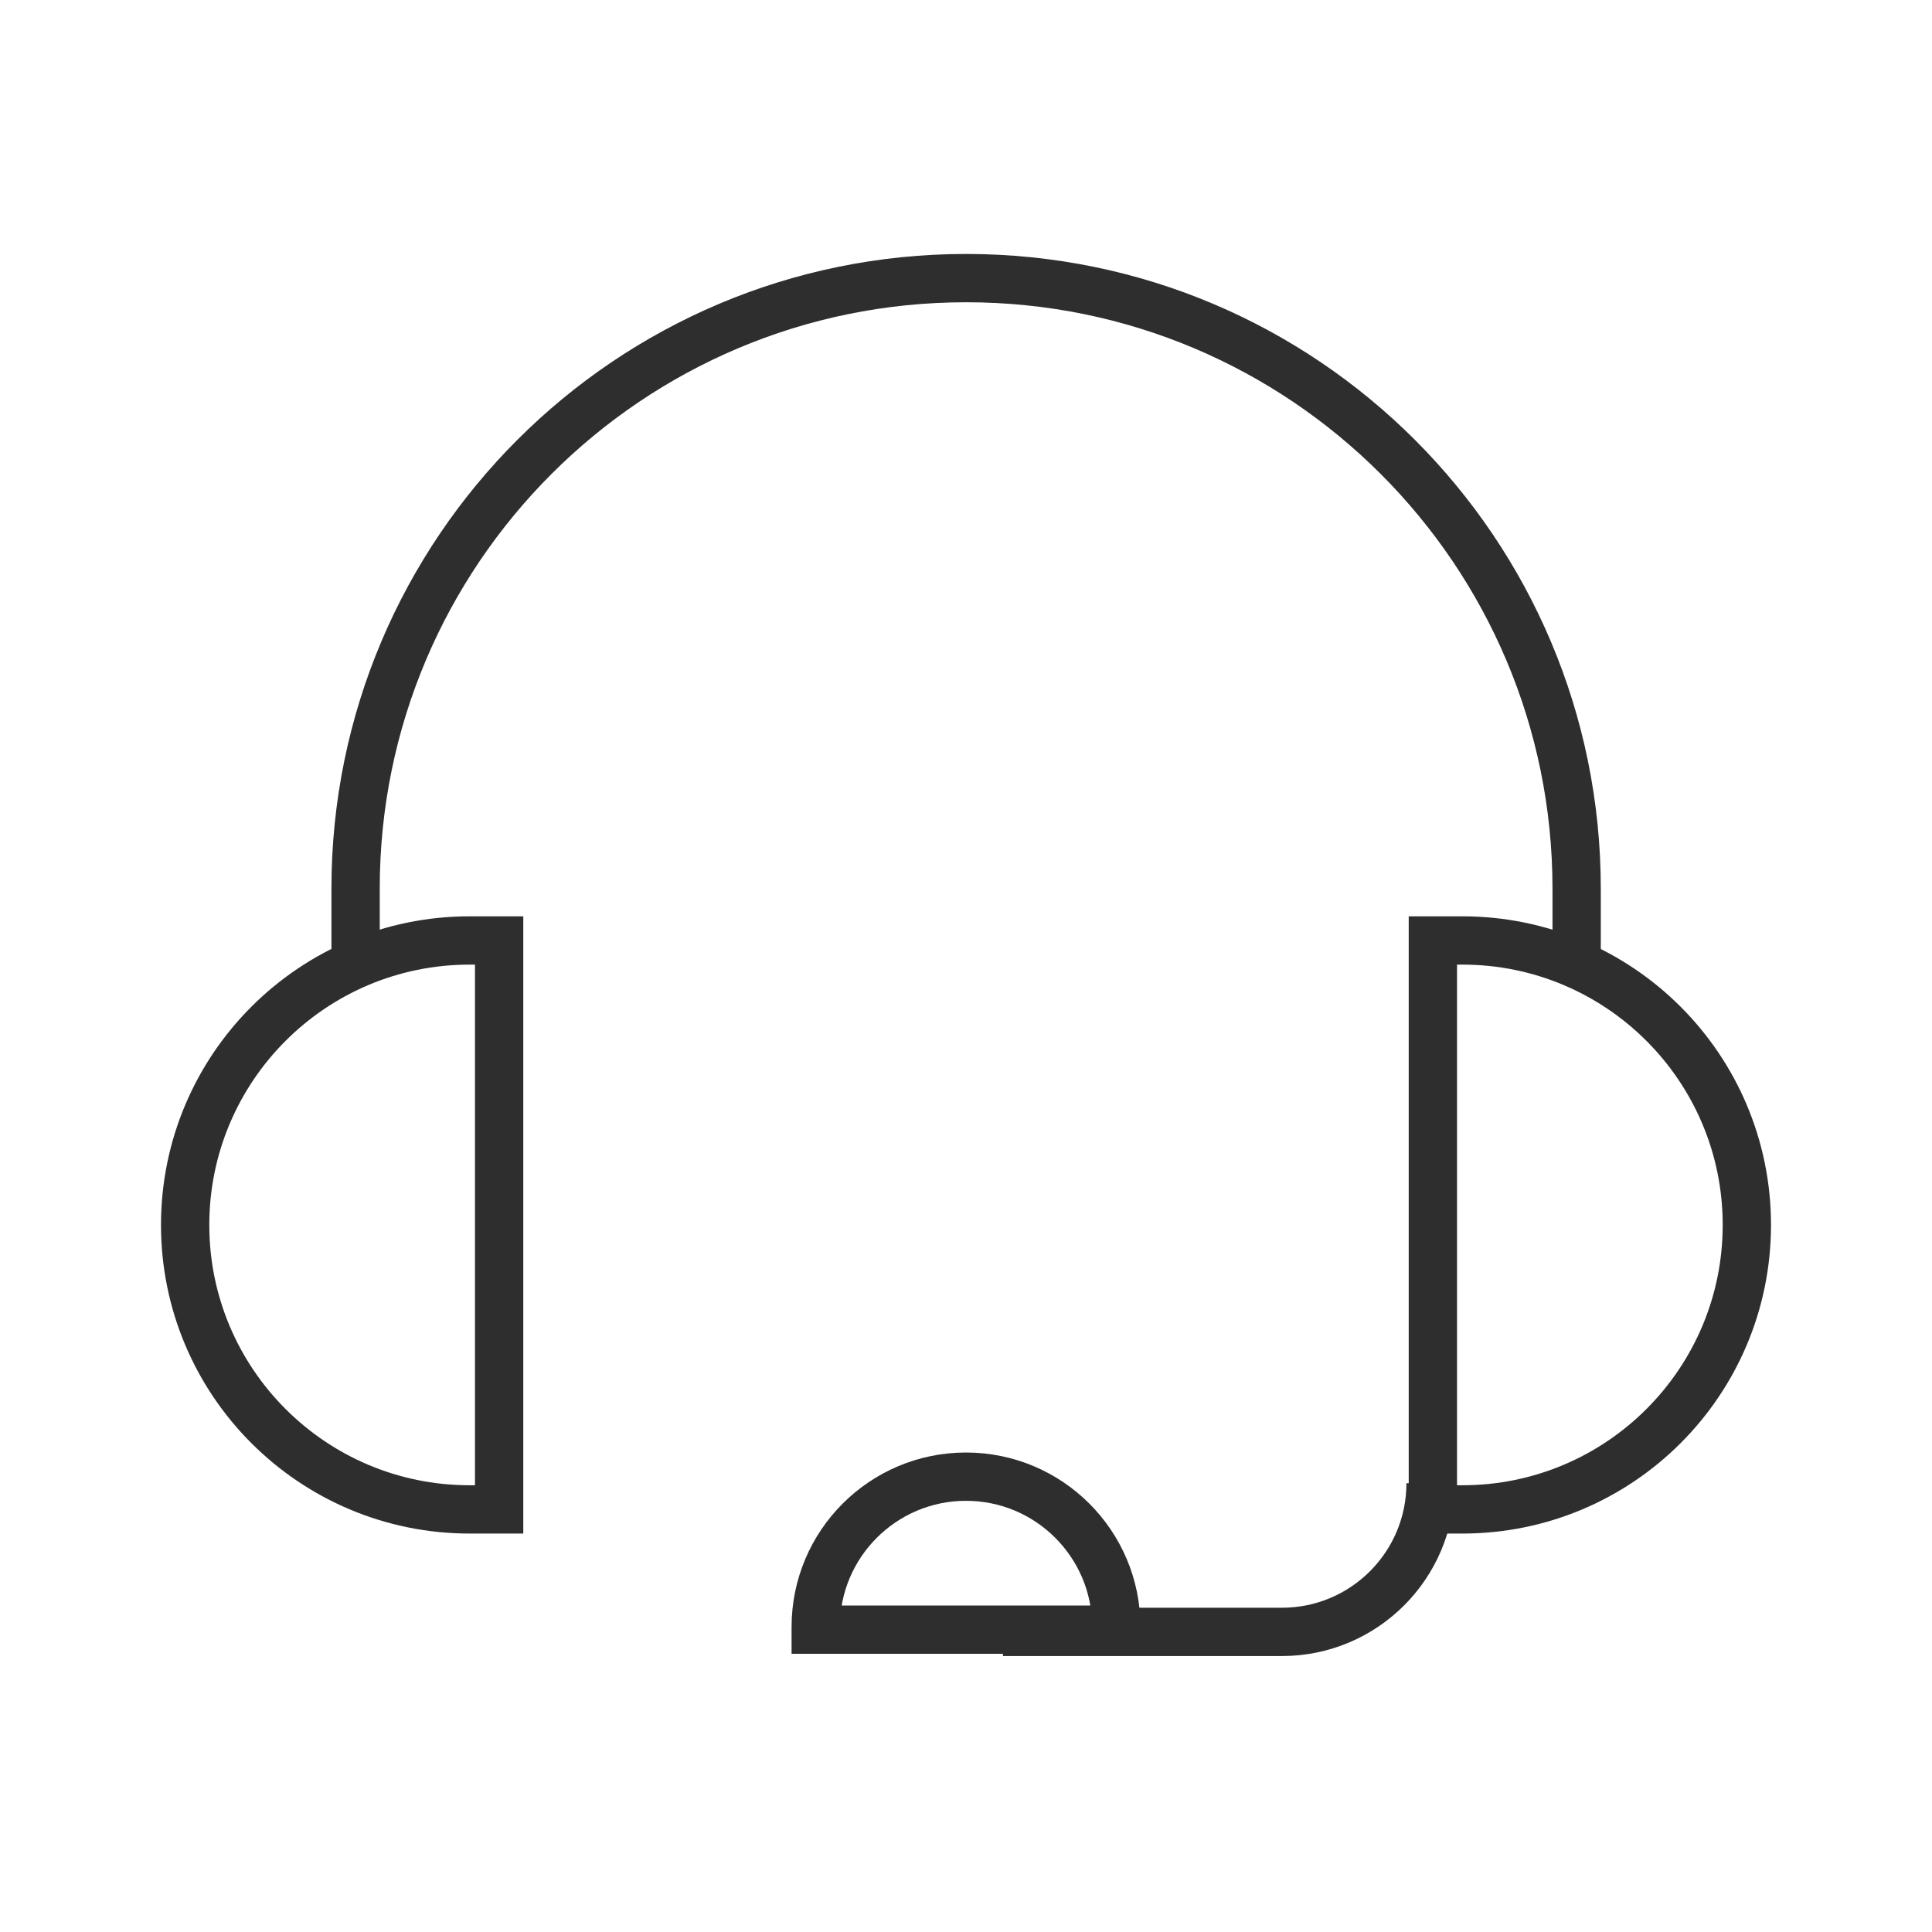
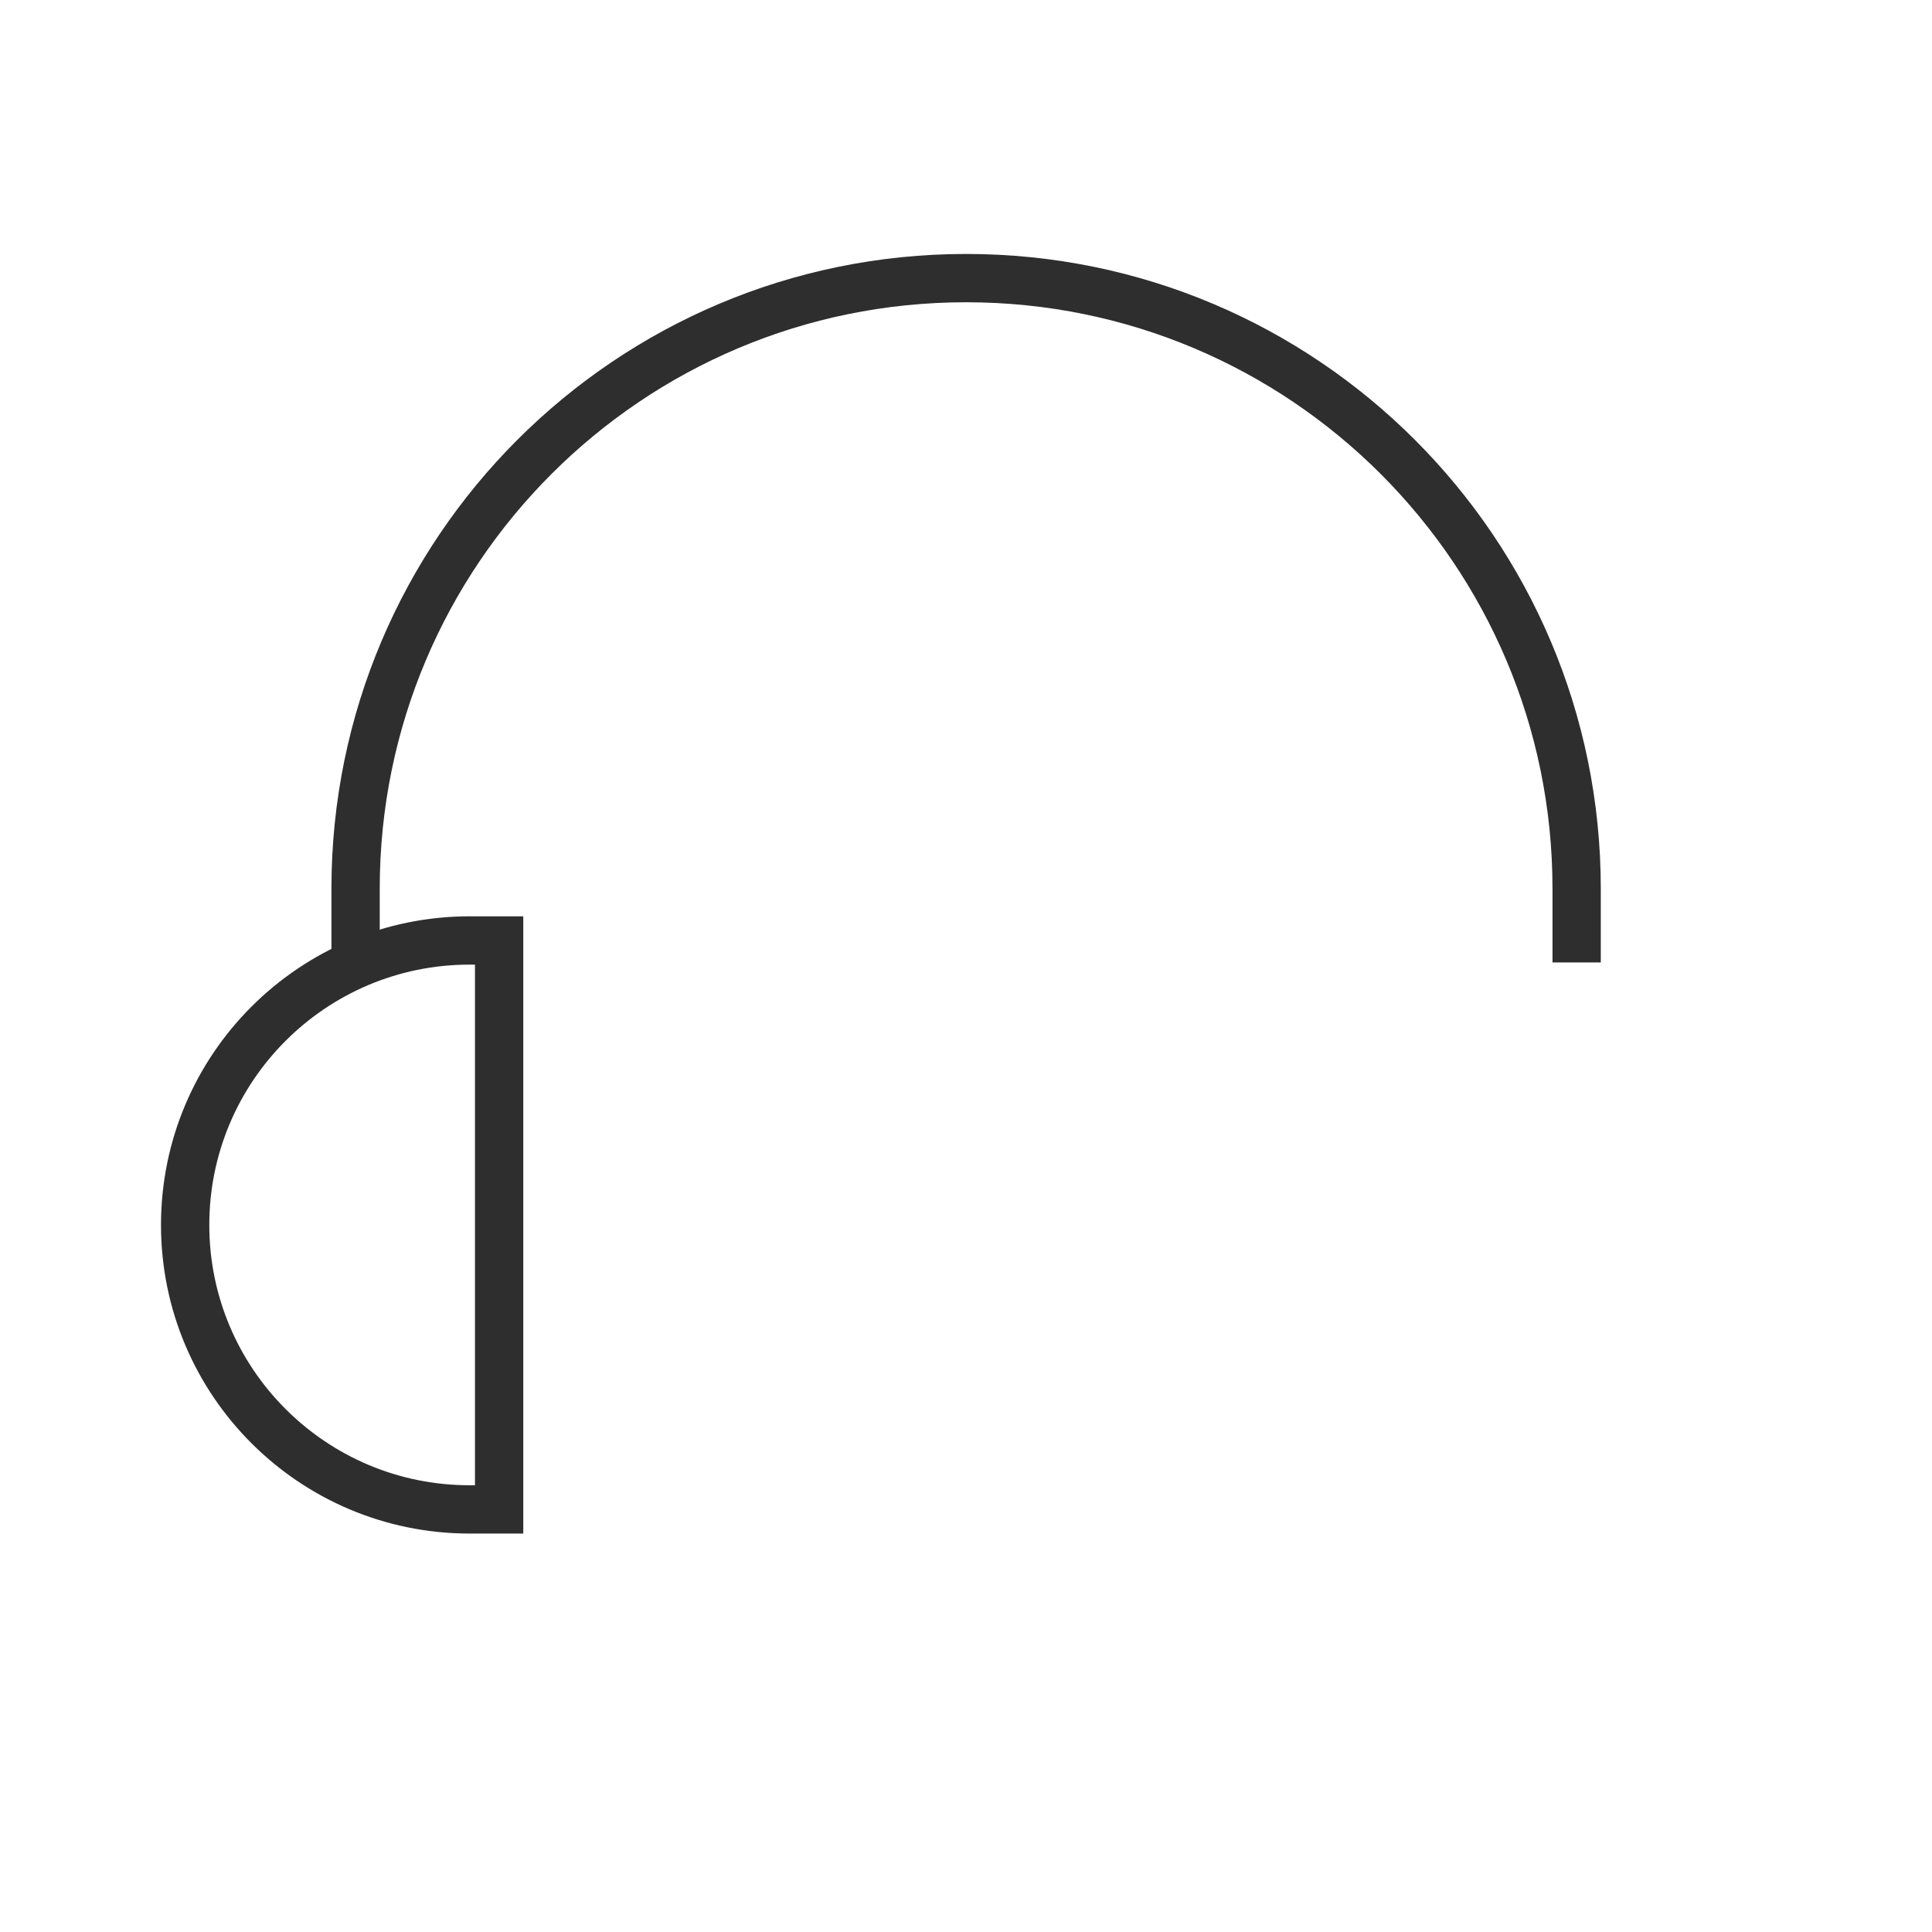
<svg xmlns="http://www.w3.org/2000/svg" width="60" height="60" viewBox="0 0 60 60" fill="none">
  <path d="M48.964 29.889V27.597C48.964 17.126 40.475 8.637 30.004 8.637V8.637C19.532 8.637 11.043 17.126 11.043 27.597V29.889" stroke="#2E2E2E" stroke-width="1.5" />
-   <path d="M44.428 46.062V46.062C44.428 48.612 42.361 50.68 39.81 50.68H31.148" stroke="#2E2E2E" stroke-width="1.5" />
  <path d="M5.75 38.042C5.75 42.921 9.706 46.876 14.585 46.876L15.501 46.876L15.501 29.207L14.585 29.207C9.706 29.207 5.75 33.163 5.75 38.042Z" stroke="#2E2E2E" stroke-width="1.5" />
-   <path d="M54.25 38.042C54.25 42.921 50.294 46.876 45.415 46.876L44.499 46.876L44.499 29.207L45.415 29.207C50.294 29.207 54.25 33.163 54.25 38.042Z" stroke="#2E2E2E" stroke-width="1.5" />
-   <path d="M30.001 45.859C27.423 45.859 25.333 47.949 25.333 50.526L25.333 50.61L34.668 50.61L34.668 50.526C34.668 47.949 32.578 45.86 30.001 45.859Z" stroke="#2E2E2E" stroke-width="1.5" />
</svg>